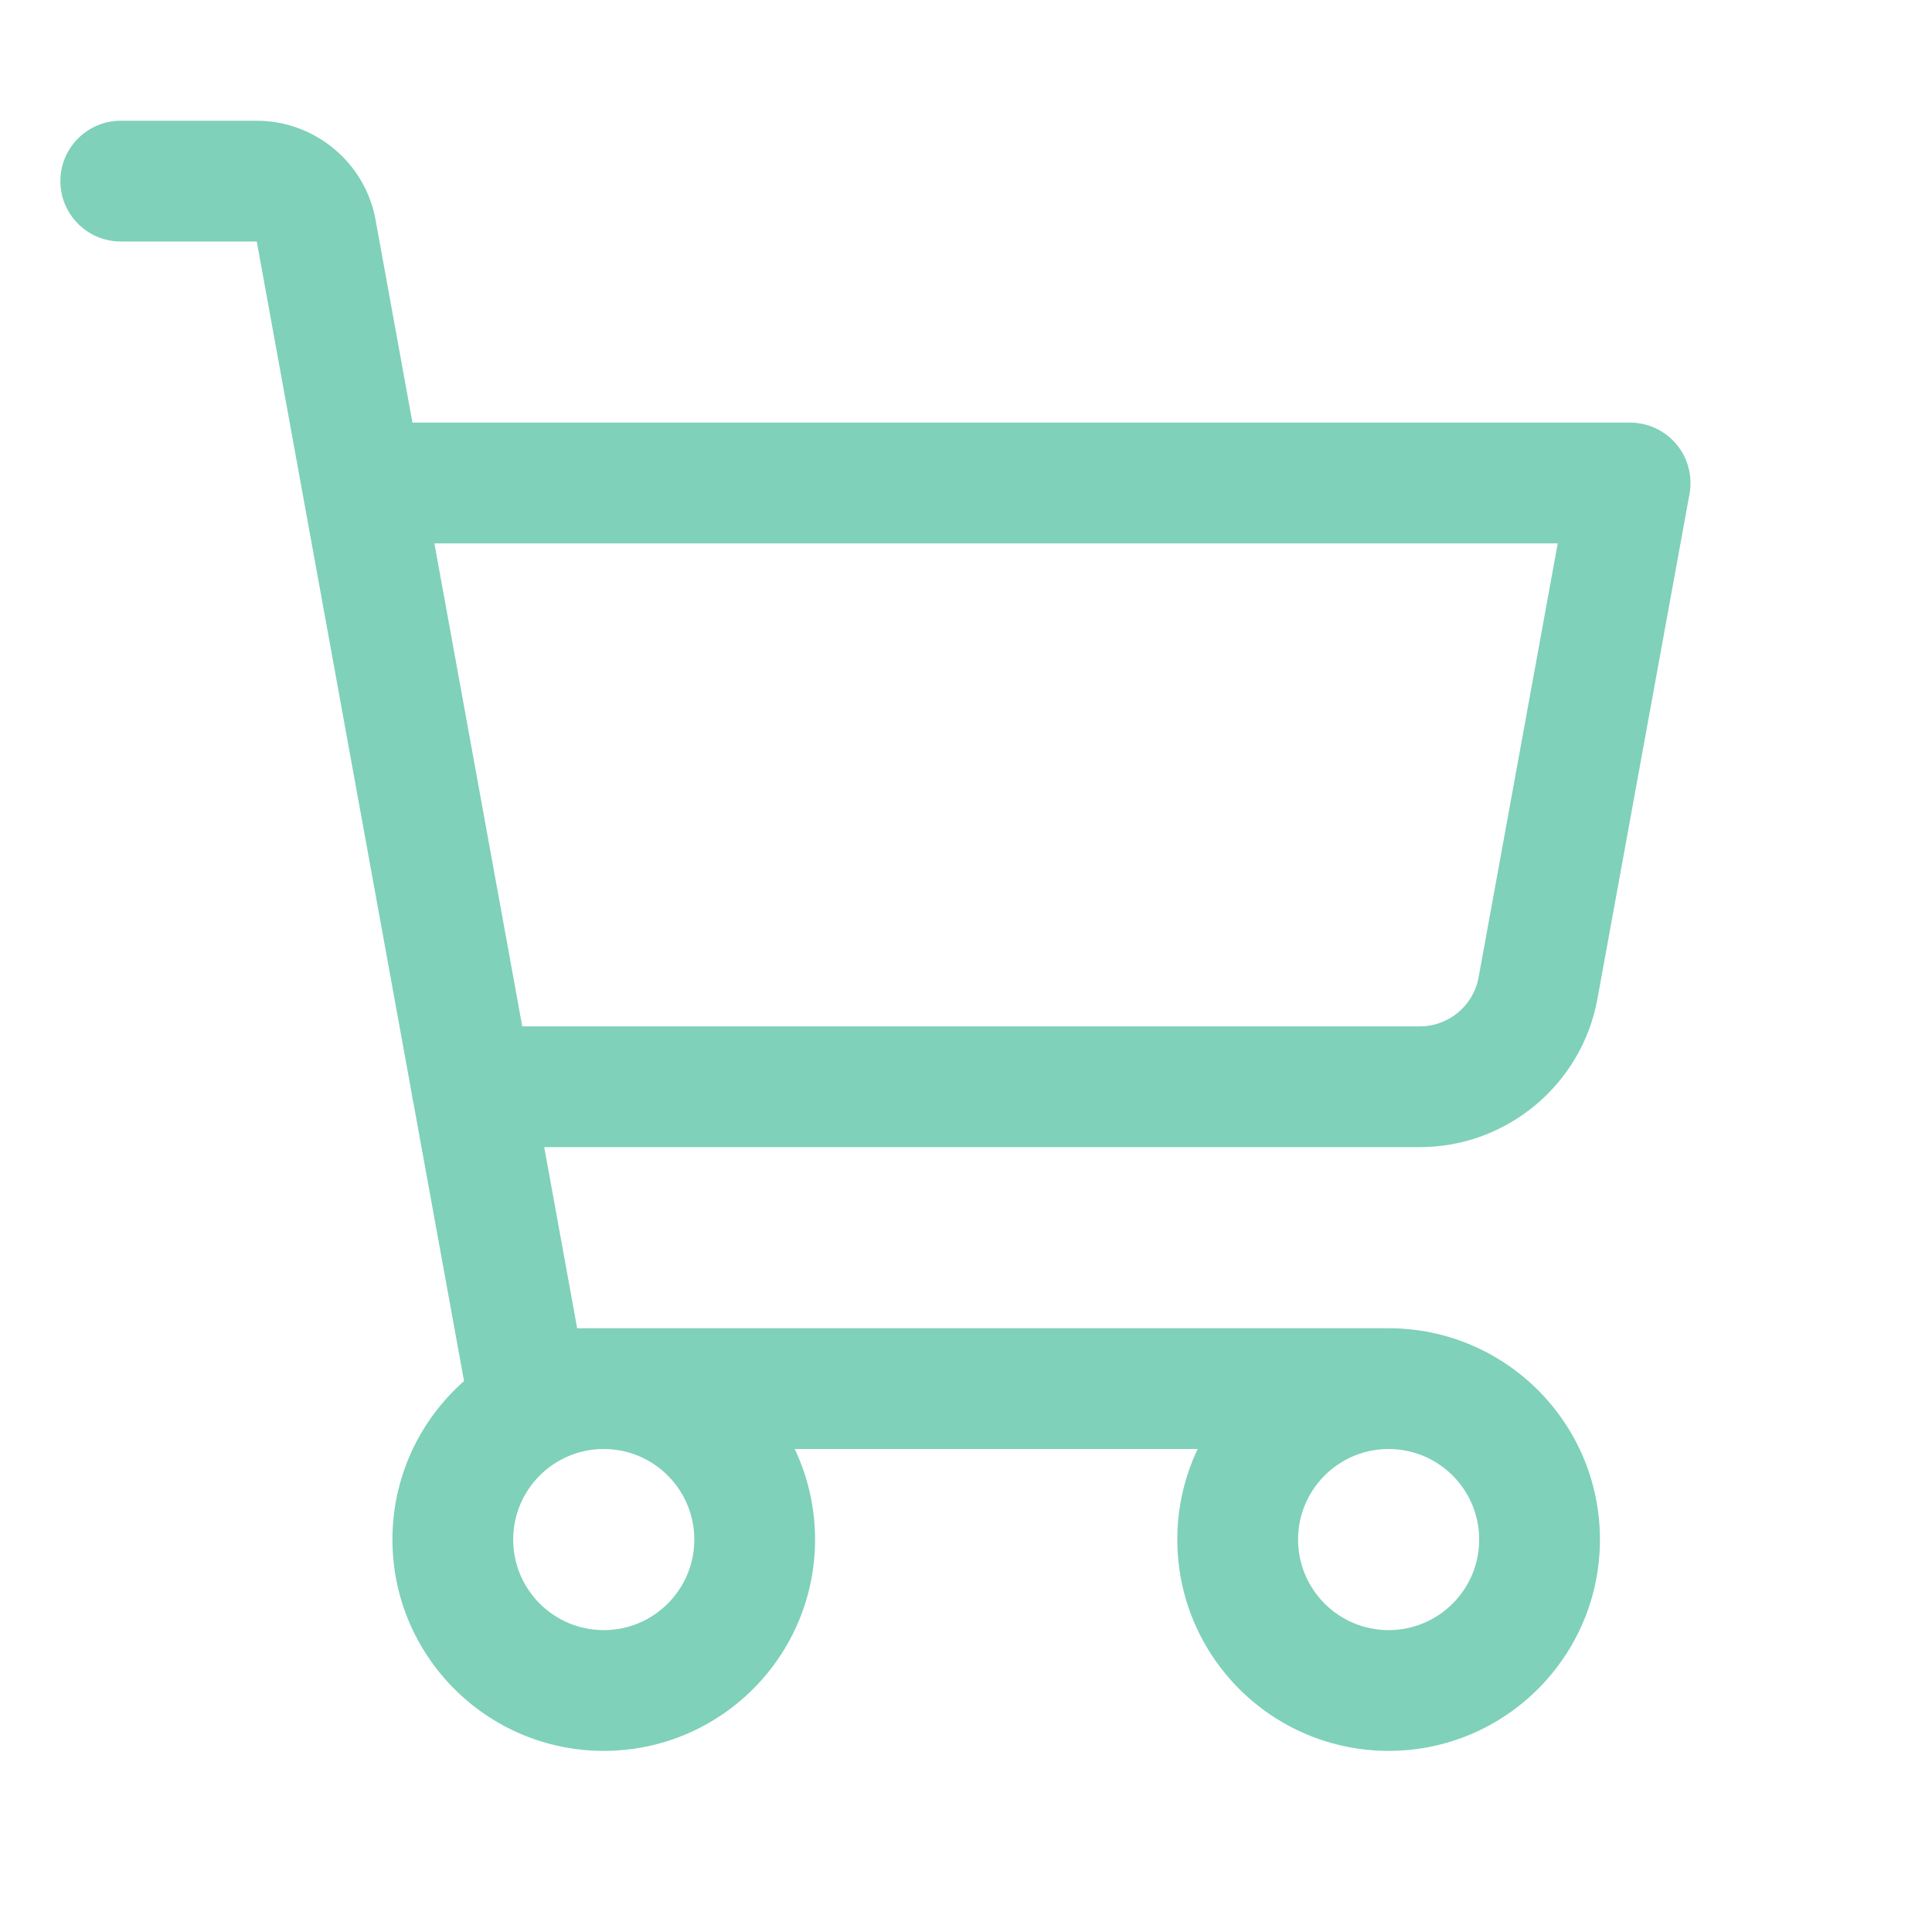
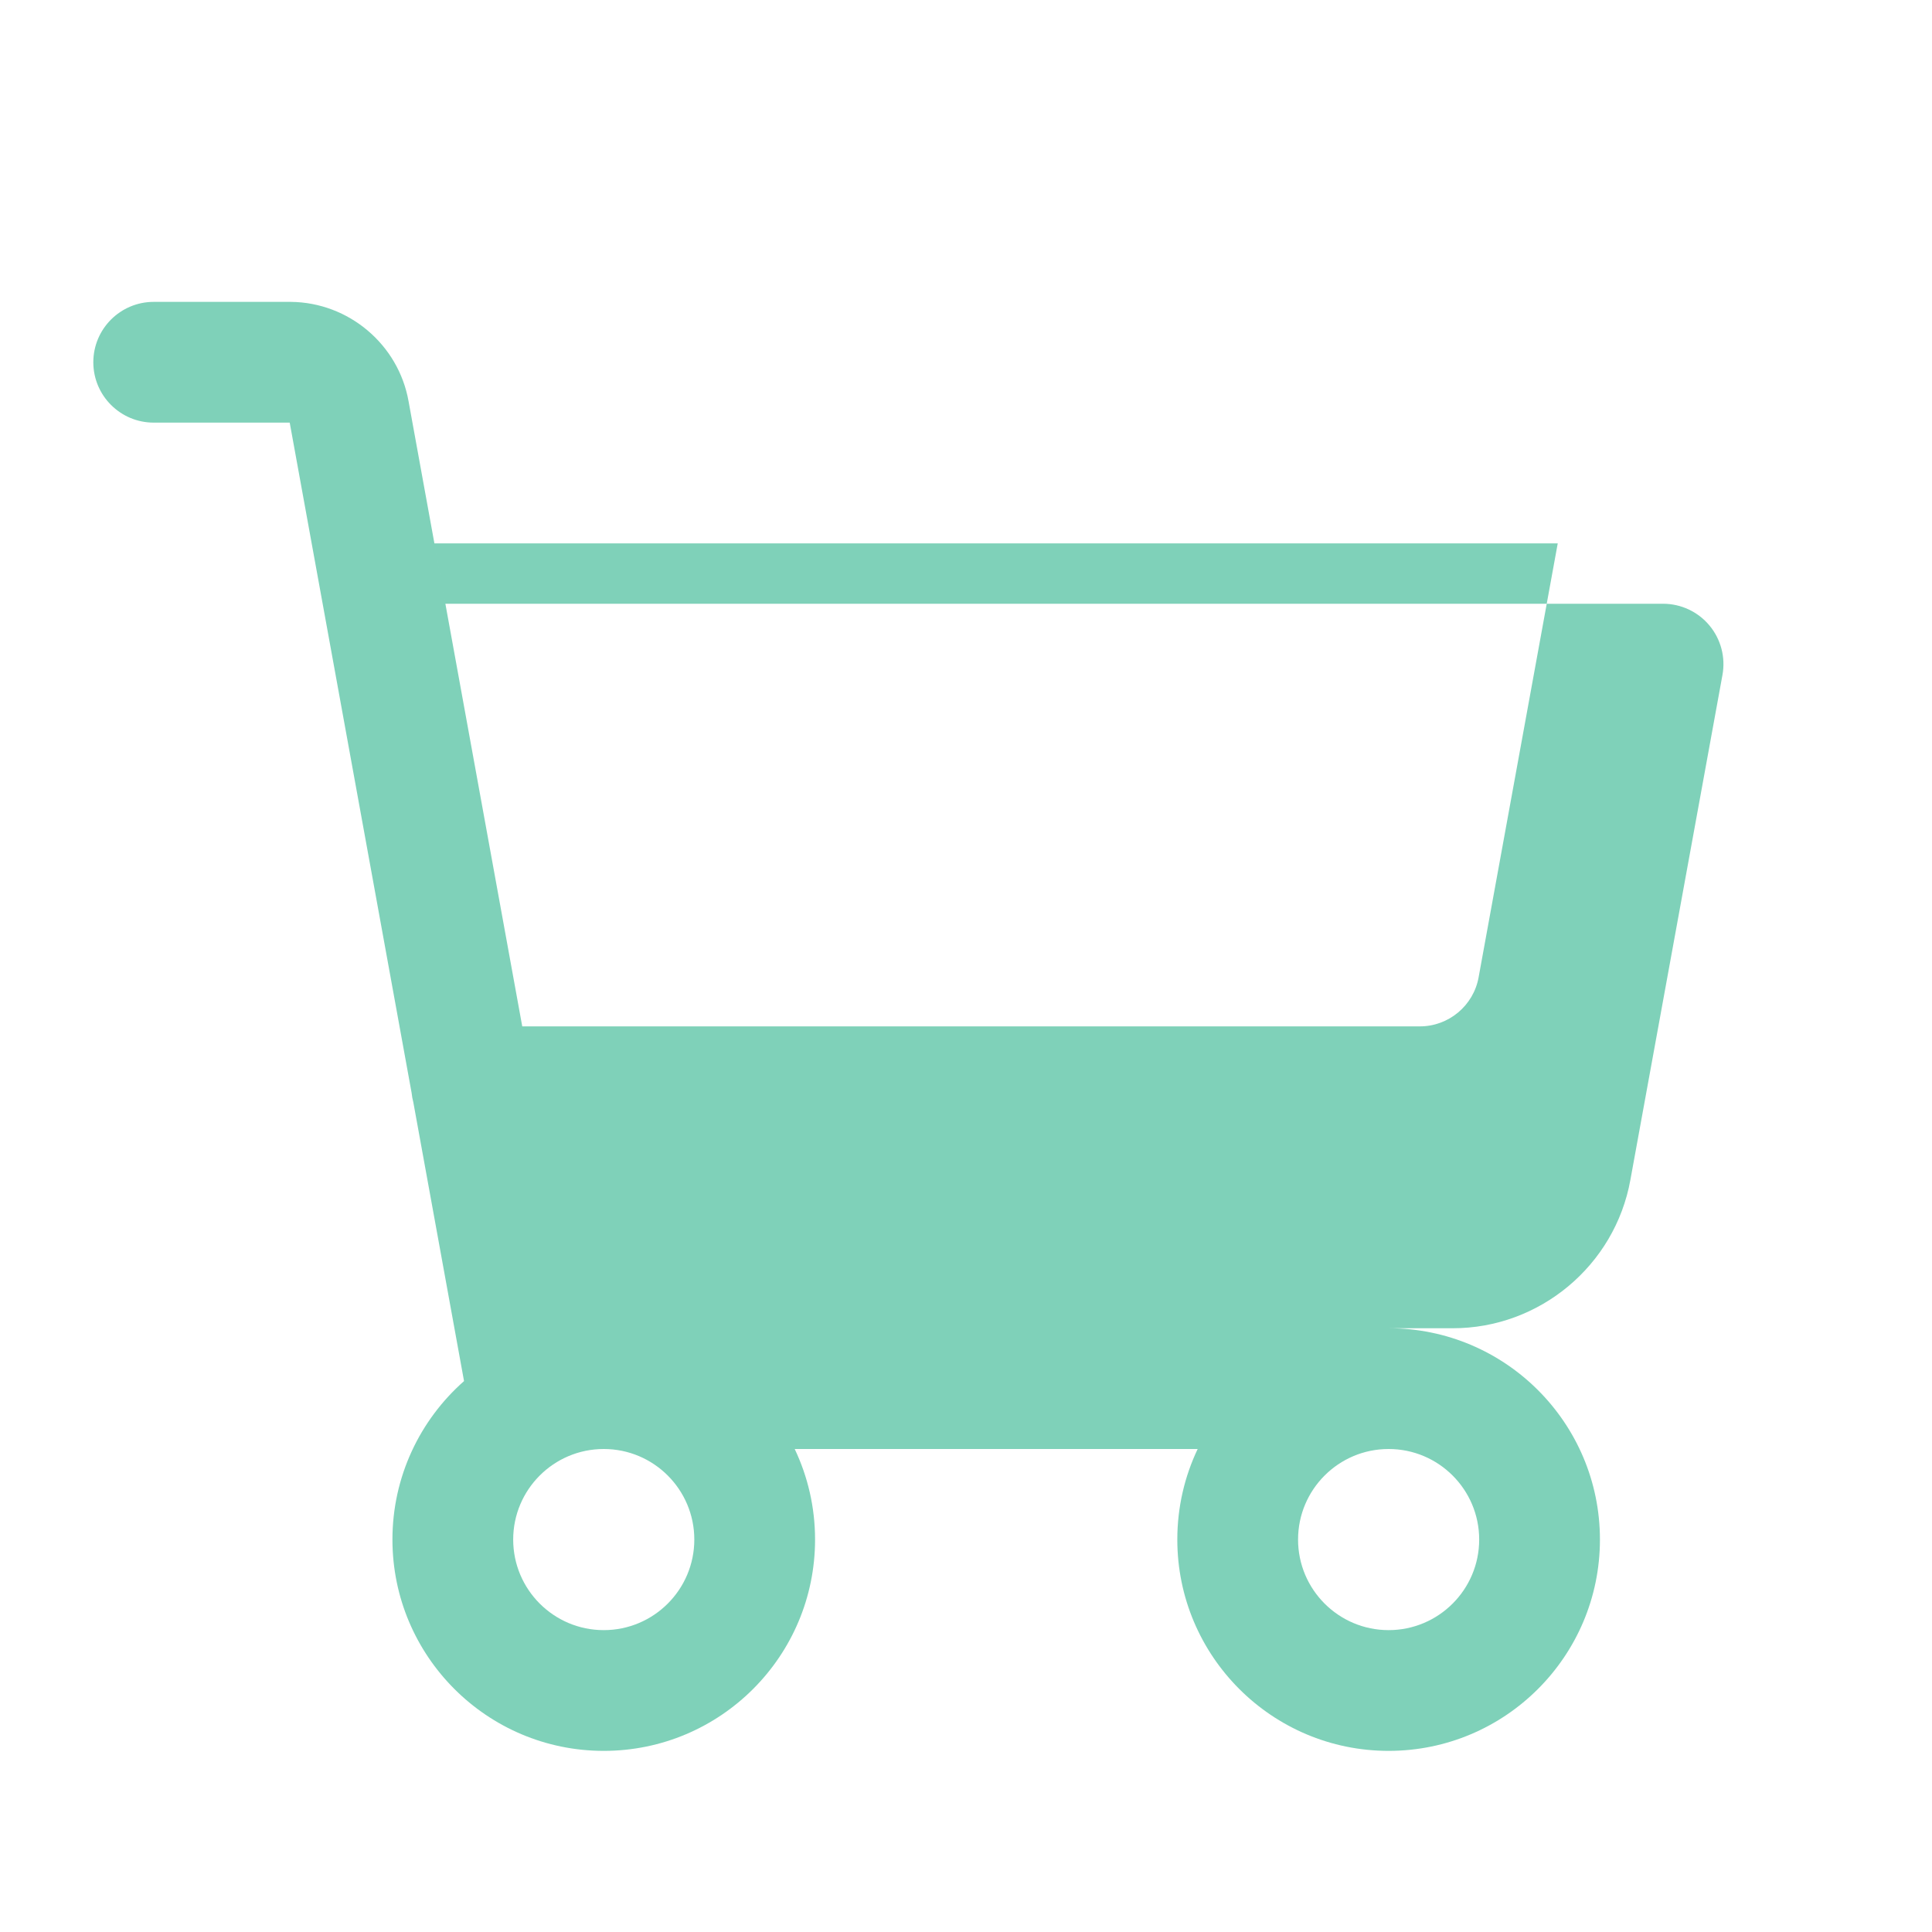
<svg xmlns="http://www.w3.org/2000/svg" clip-rule="evenodd" fill-rule="evenodd" stroke-linejoin="round" stroke-miterlimit="2" viewBox="0 0 128 128">
-   <path d="m54.54 144.806c.043.429.12.848.228 1.254l6.719 36.941c-5.816 5.132-9.487 12.64-9.487 20.999 0 15.454 12.546 28 28 28s28-12.546 28-28c0-4.293-.968-8.362-2.698-12h53.396c-1.73 3.638-2.698 7.707-2.698 12 0 15.454 12.546 28 28 28s28-12.546 28-28-12.546-28-28-28h-107.524l-4.365-24h115.987c11.539.024 21.53-8.312 23.573-19.668 0 0 12.199-66.897 12.199-66.897.426-2.334-.207-4.737-1.727-6.559-1.52-1.823-3.77-2.876-6.143-2.876h-161.349l-4.88-26.832c-1.336-7.518-7.926-13.094-15.594-13.168-.026 0-.051 0-.077 0h-18.1c-4.415 0-8 3.585-8 8s3.585 8 8 8h18.023l.006.032zm25.46 47.194c6.623 0 12 5.377 12 12s-5.377 12-12 12-12-5.377-12-12 5.377-12 12-12zm104 0c6.623 0 12 5.377 12 12s-5.377 12-12 12-12-5.377-12-12 5.377-12 12-12zm-114.799-56h118.899.024c3.82.012 7.128-2.749 7.801-6.509.002-.009.003-.017.005-.026 0 0 10.479-57.465 10.479-57.465h-148.848z" fill="#7fd1b9" transform="scale(.5)" />
+   <path d="m54.54 144.806c.043.429.12.848.228 1.254l6.719 36.941c-5.816 5.132-9.487 12.64-9.487 20.999 0 15.454 12.546 28 28 28s28-12.546 28-28c0-4.293-.968-8.362-2.698-12h53.396c-1.73 3.638-2.698 7.707-2.698 12 0 15.454 12.546 28 28 28s28-12.546 28-28-12.546-28-28-28h-107.524h115.987c11.539.024 21.53-8.312 23.573-19.668 0 0 12.199-66.897 12.199-66.897.426-2.334-.207-4.737-1.727-6.559-1.52-1.823-3.77-2.876-6.143-2.876h-161.349l-4.88-26.832c-1.336-7.518-7.926-13.094-15.594-13.168-.026 0-.051 0-.077 0h-18.1c-4.415 0-8 3.585-8 8s3.585 8 8 8h18.023l.006.032zm25.46 47.194c6.623 0 12 5.377 12 12s-5.377 12-12 12-12-5.377-12-12 5.377-12 12-12zm104 0c6.623 0 12 5.377 12 12s-5.377 12-12 12-12-5.377-12-12 5.377-12 12-12zm-114.799-56h118.899.024c3.82.012 7.128-2.749 7.801-6.509.002-.009.003-.017.005-.026 0 0 10.479-57.465 10.479-57.465h-148.848z" fill="#7fd1b9" transform="scale(.5)" />
</svg>